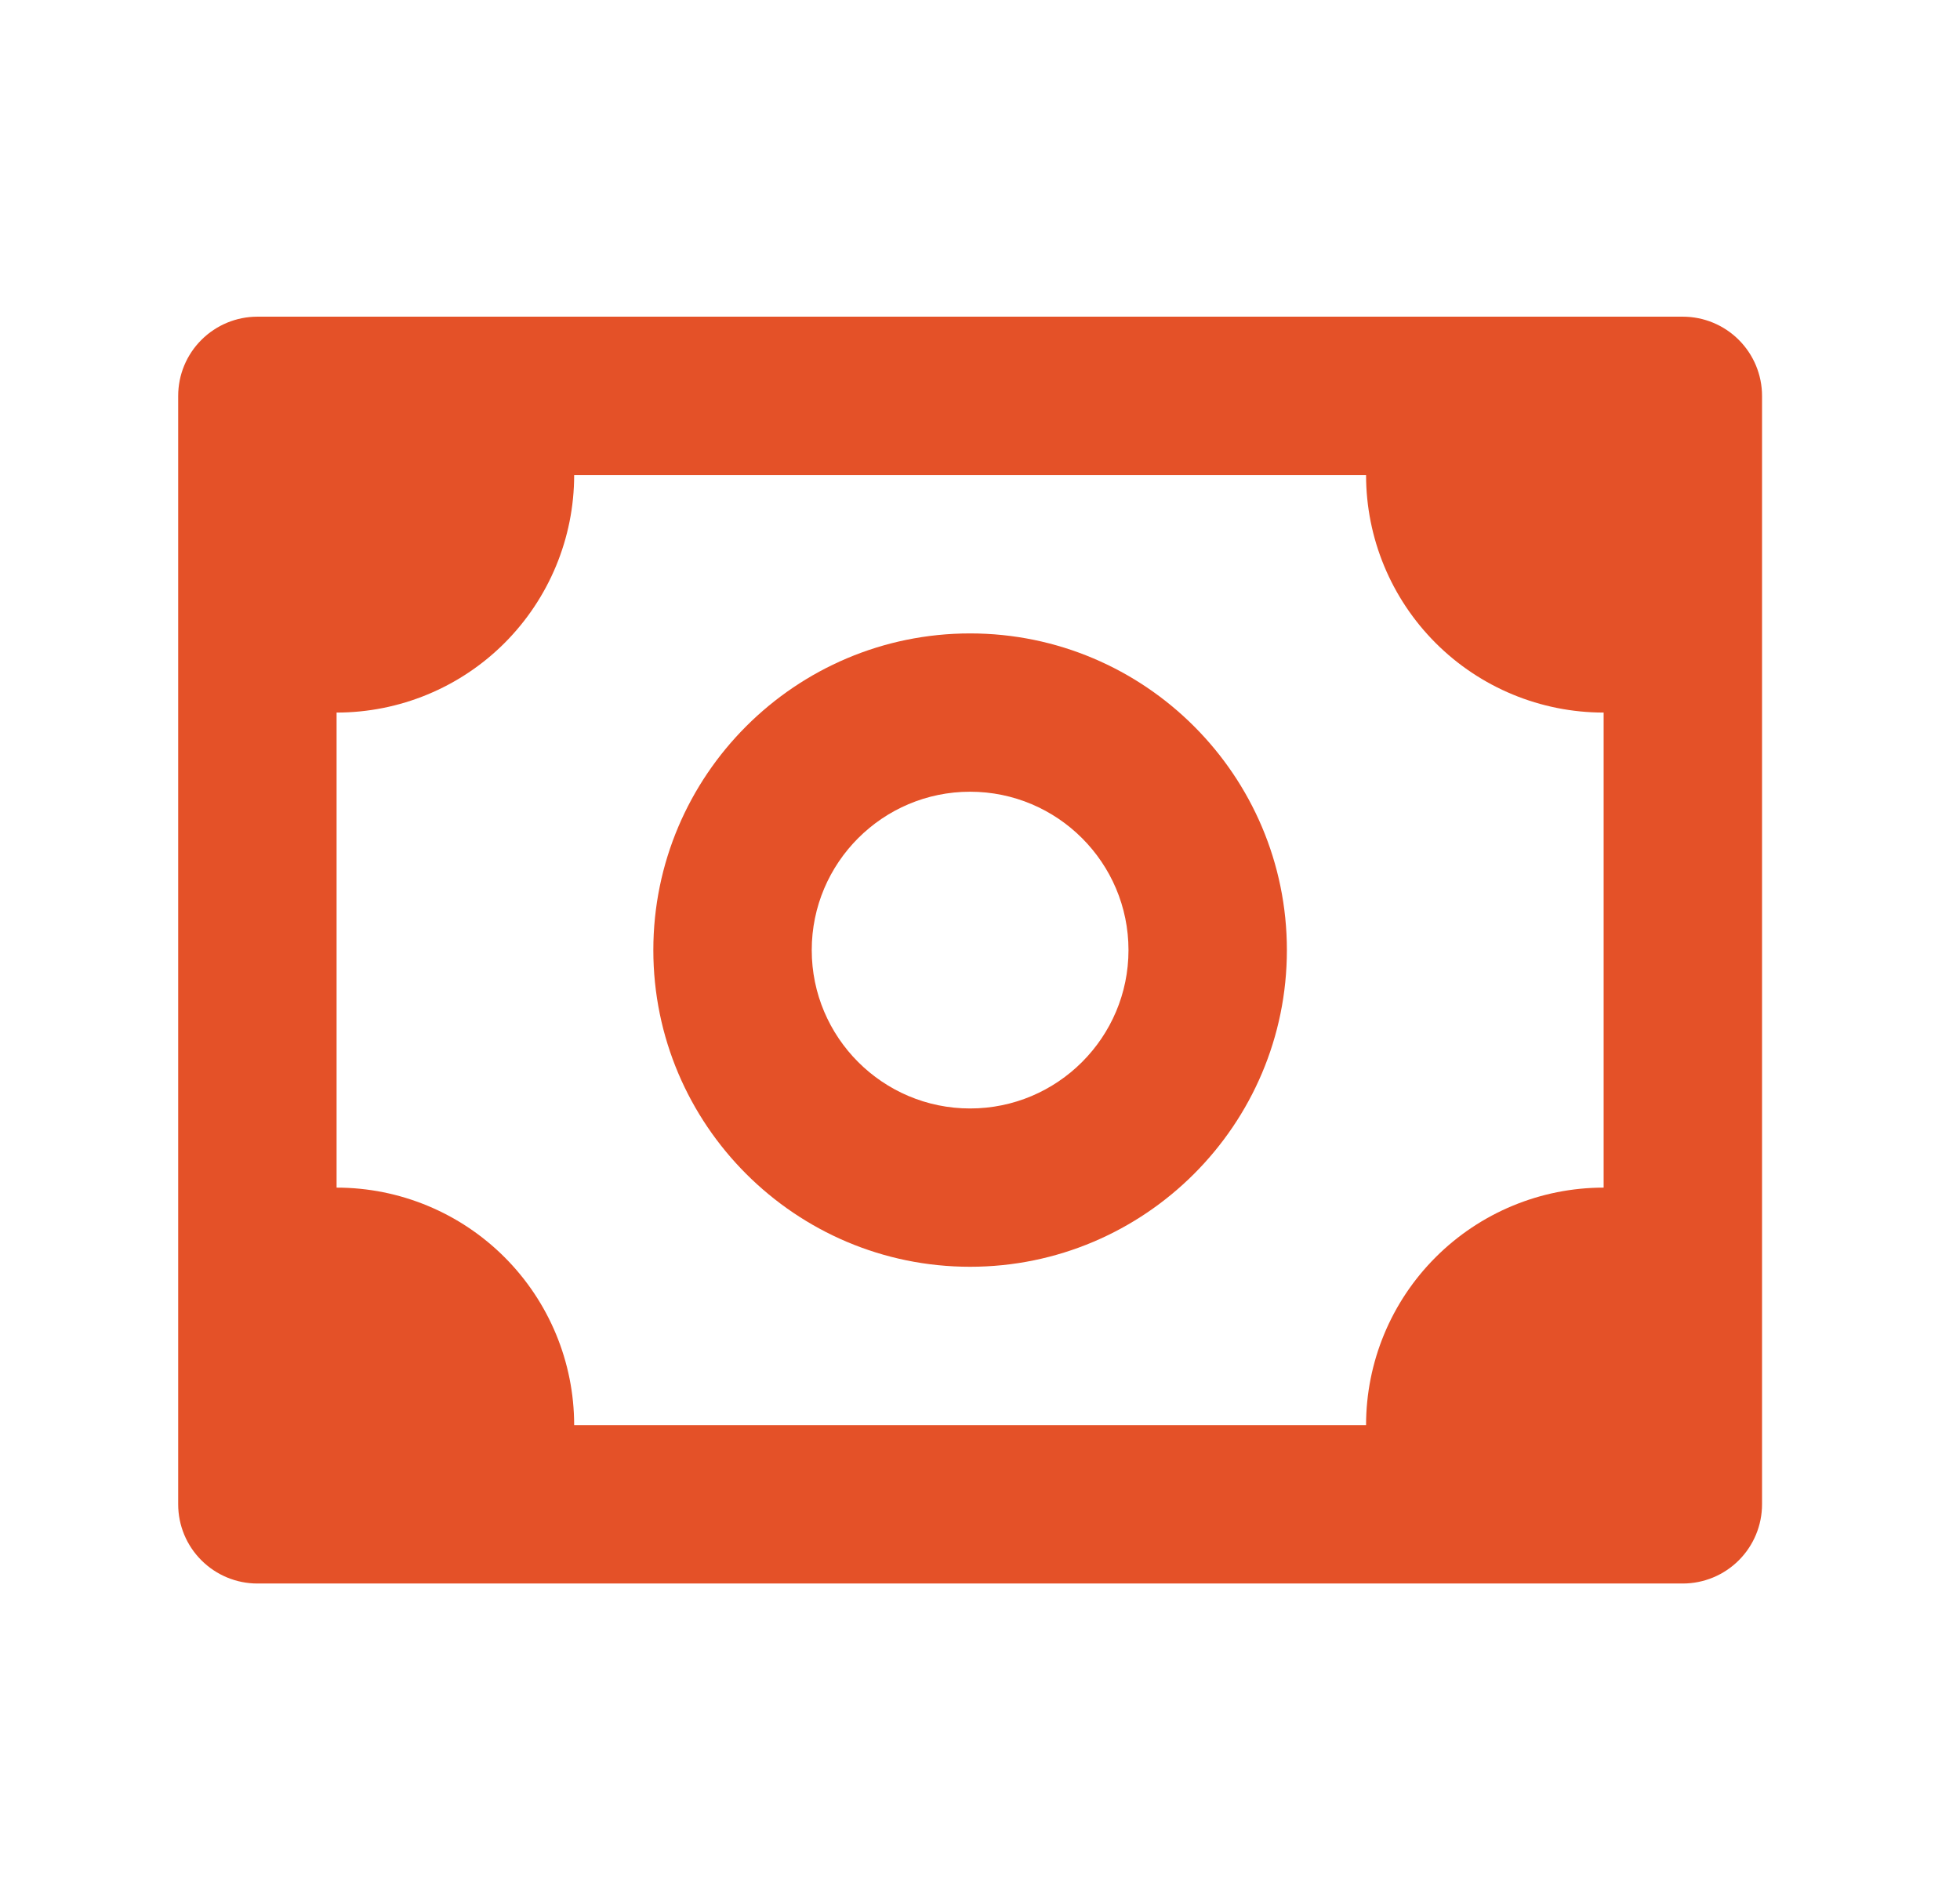
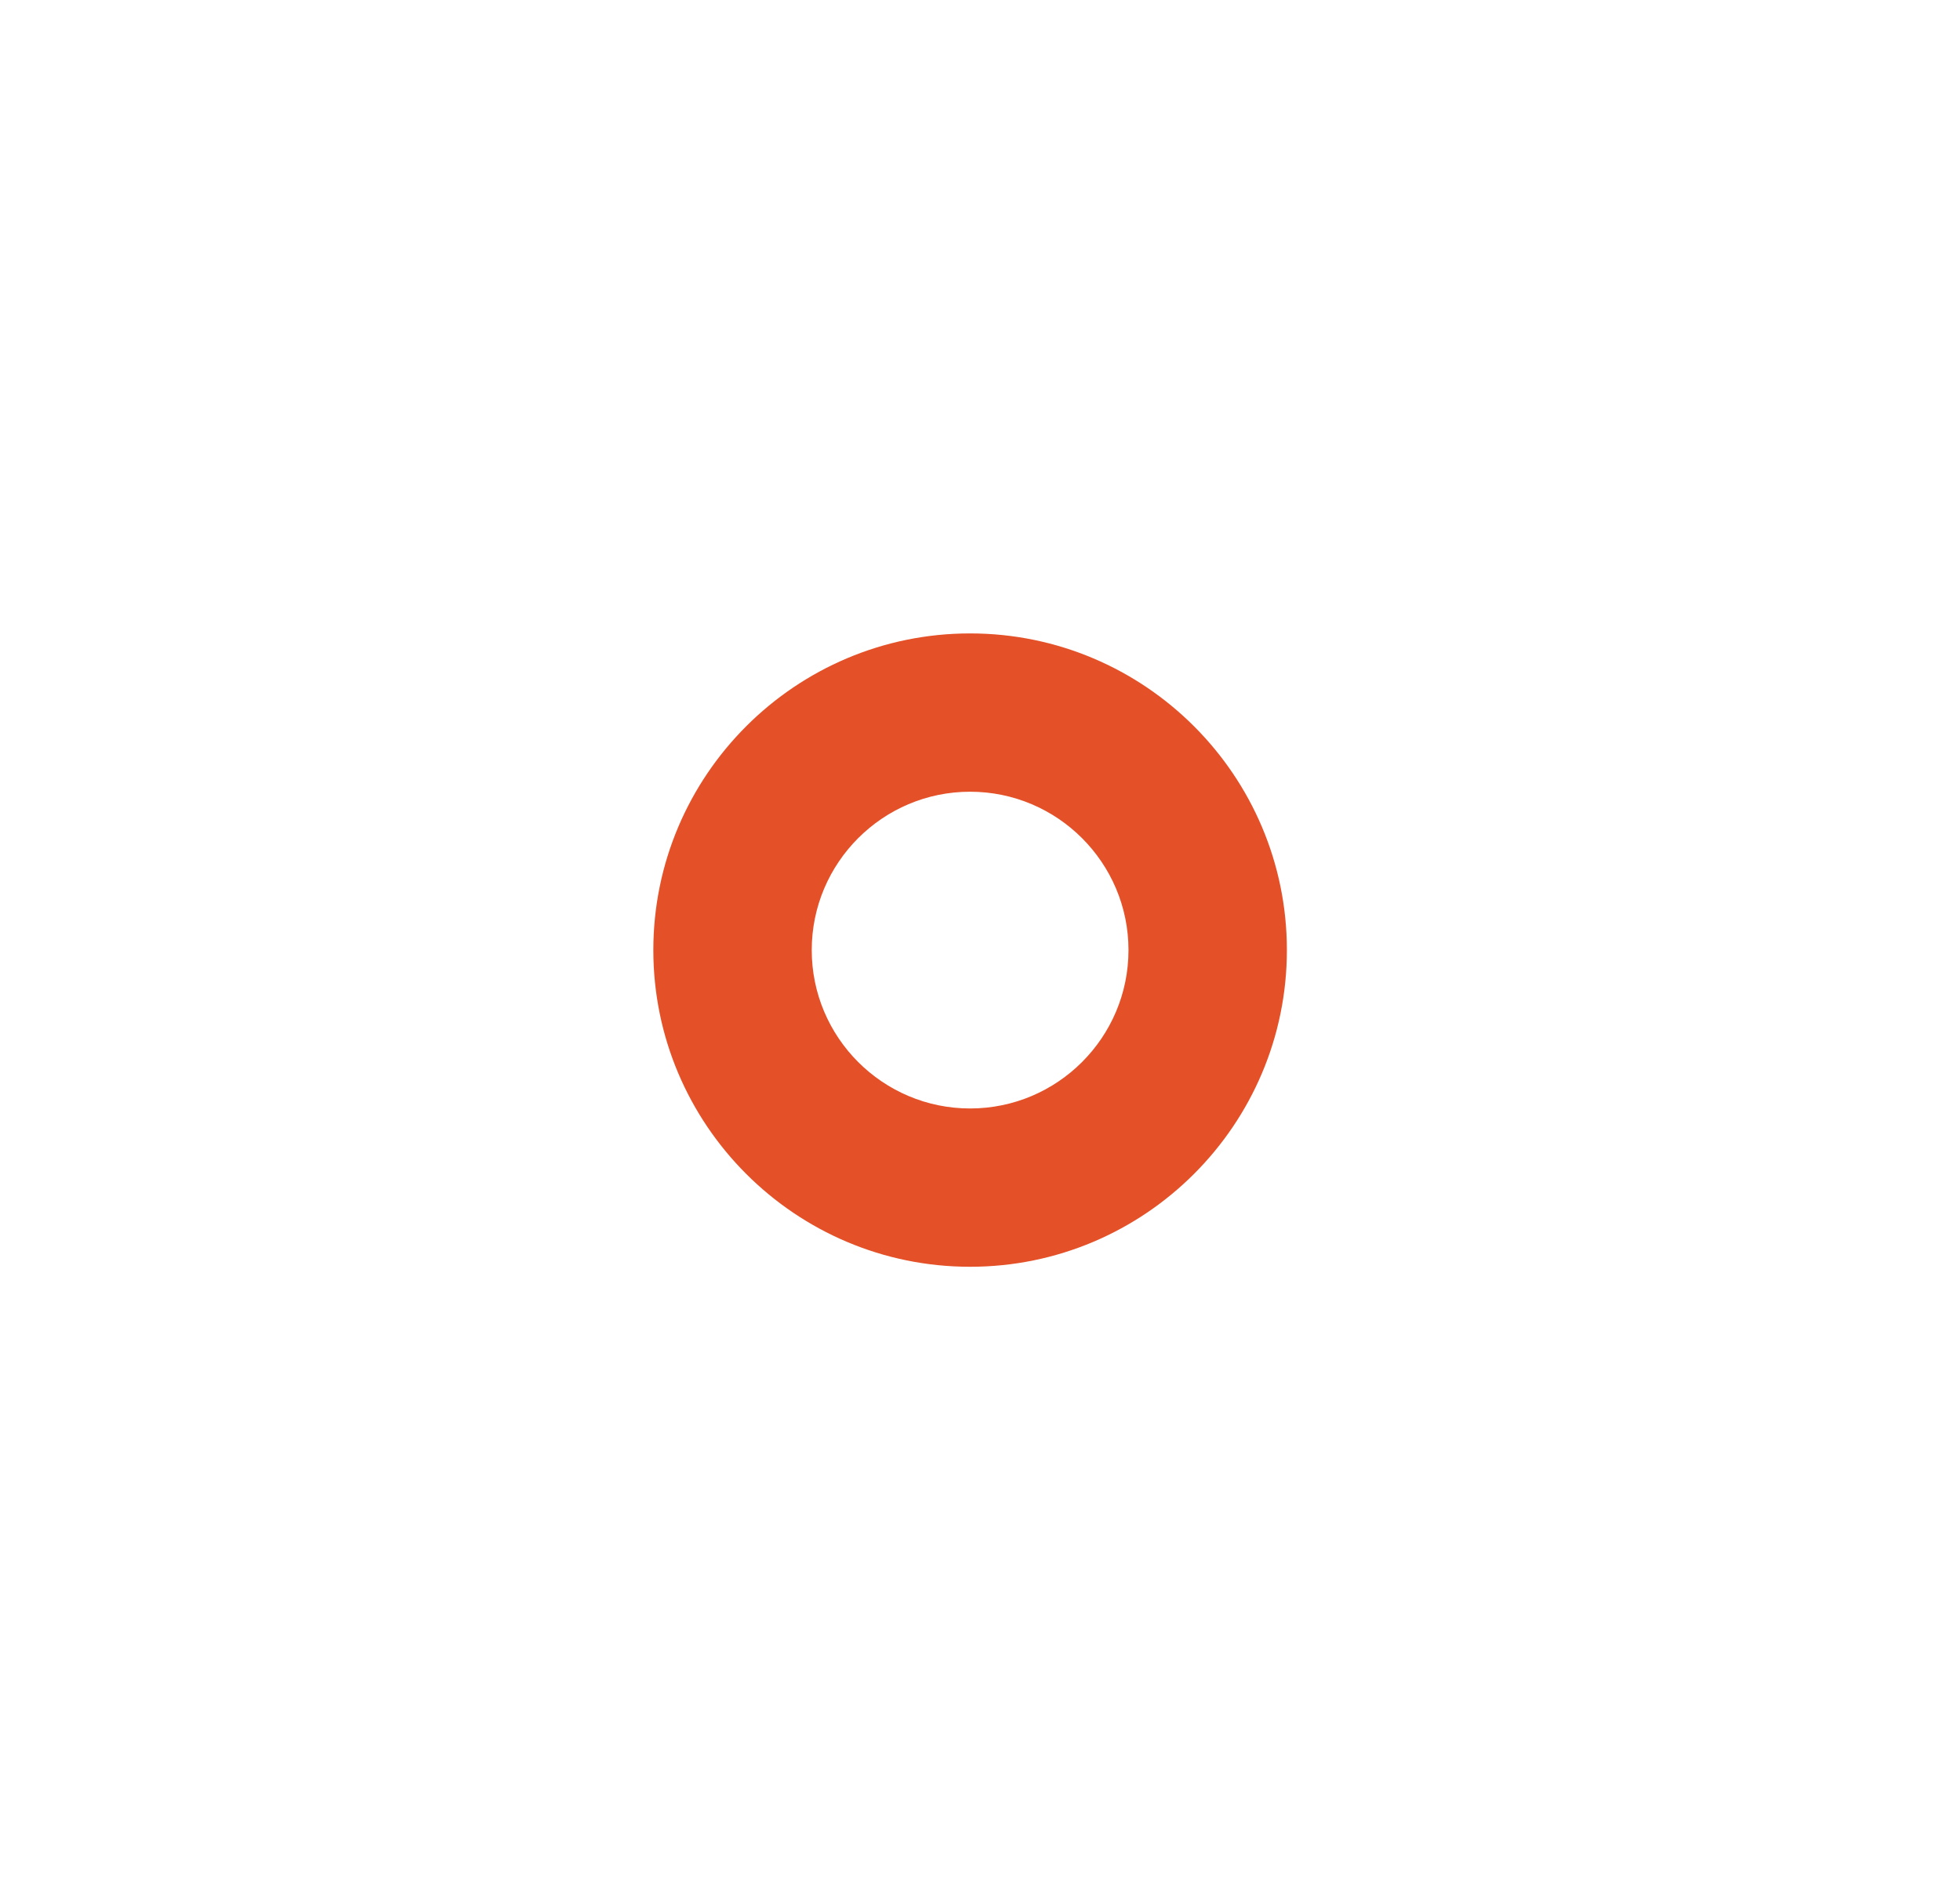
<svg xmlns="http://www.w3.org/2000/svg" width="33" height="32" viewBox="0 0 33 32" fill="none">
-   <path d="M28.333 5.333H4.333C3.98 5.333 3.641 5.474 3.391 5.724C3.14 5.974 3 6.313 3 6.667V25.333C3 25.687 3.14 26.026 3.391 26.276C3.641 26.526 3.98 26.667 4.333 26.667H28.333C28.687 26.667 29.026 26.526 29.276 26.276C29.526 26.026 29.667 25.687 29.667 25.333V6.667C29.667 6.313 29.526 5.974 29.276 5.724C29.026 5.474 28.687 5.333 28.333 5.333ZM27 20C25.939 20 24.922 20.422 24.172 21.172C23.421 21.922 23 22.939 23 24H9.667C9.667 22.939 9.245 21.922 8.495 21.172C7.745 20.422 6.728 20 5.667 20V12C6.728 12 7.745 11.579 8.495 10.829C9.245 10.078 9.667 9.061 9.667 8H23C23 9.061 23.421 10.078 24.172 10.829C24.922 11.579 25.939 12 27 12V20Z" fill="#E45128" />
  <path d="M16.333 10.667C13.392 10.667 11 13.059 11 16C11 18.941 13.392 21.333 16.333 21.333C19.275 21.333 21.667 18.941 21.667 16C21.667 13.059 19.275 10.667 16.333 10.667ZM16.333 18.667C14.863 18.667 13.667 17.471 13.667 16C13.667 14.529 14.863 13.333 16.333 13.333C17.804 13.333 19 14.529 19 16C19 17.471 17.804 18.667 16.333 18.667Z" fill="#E45128" />
</svg>